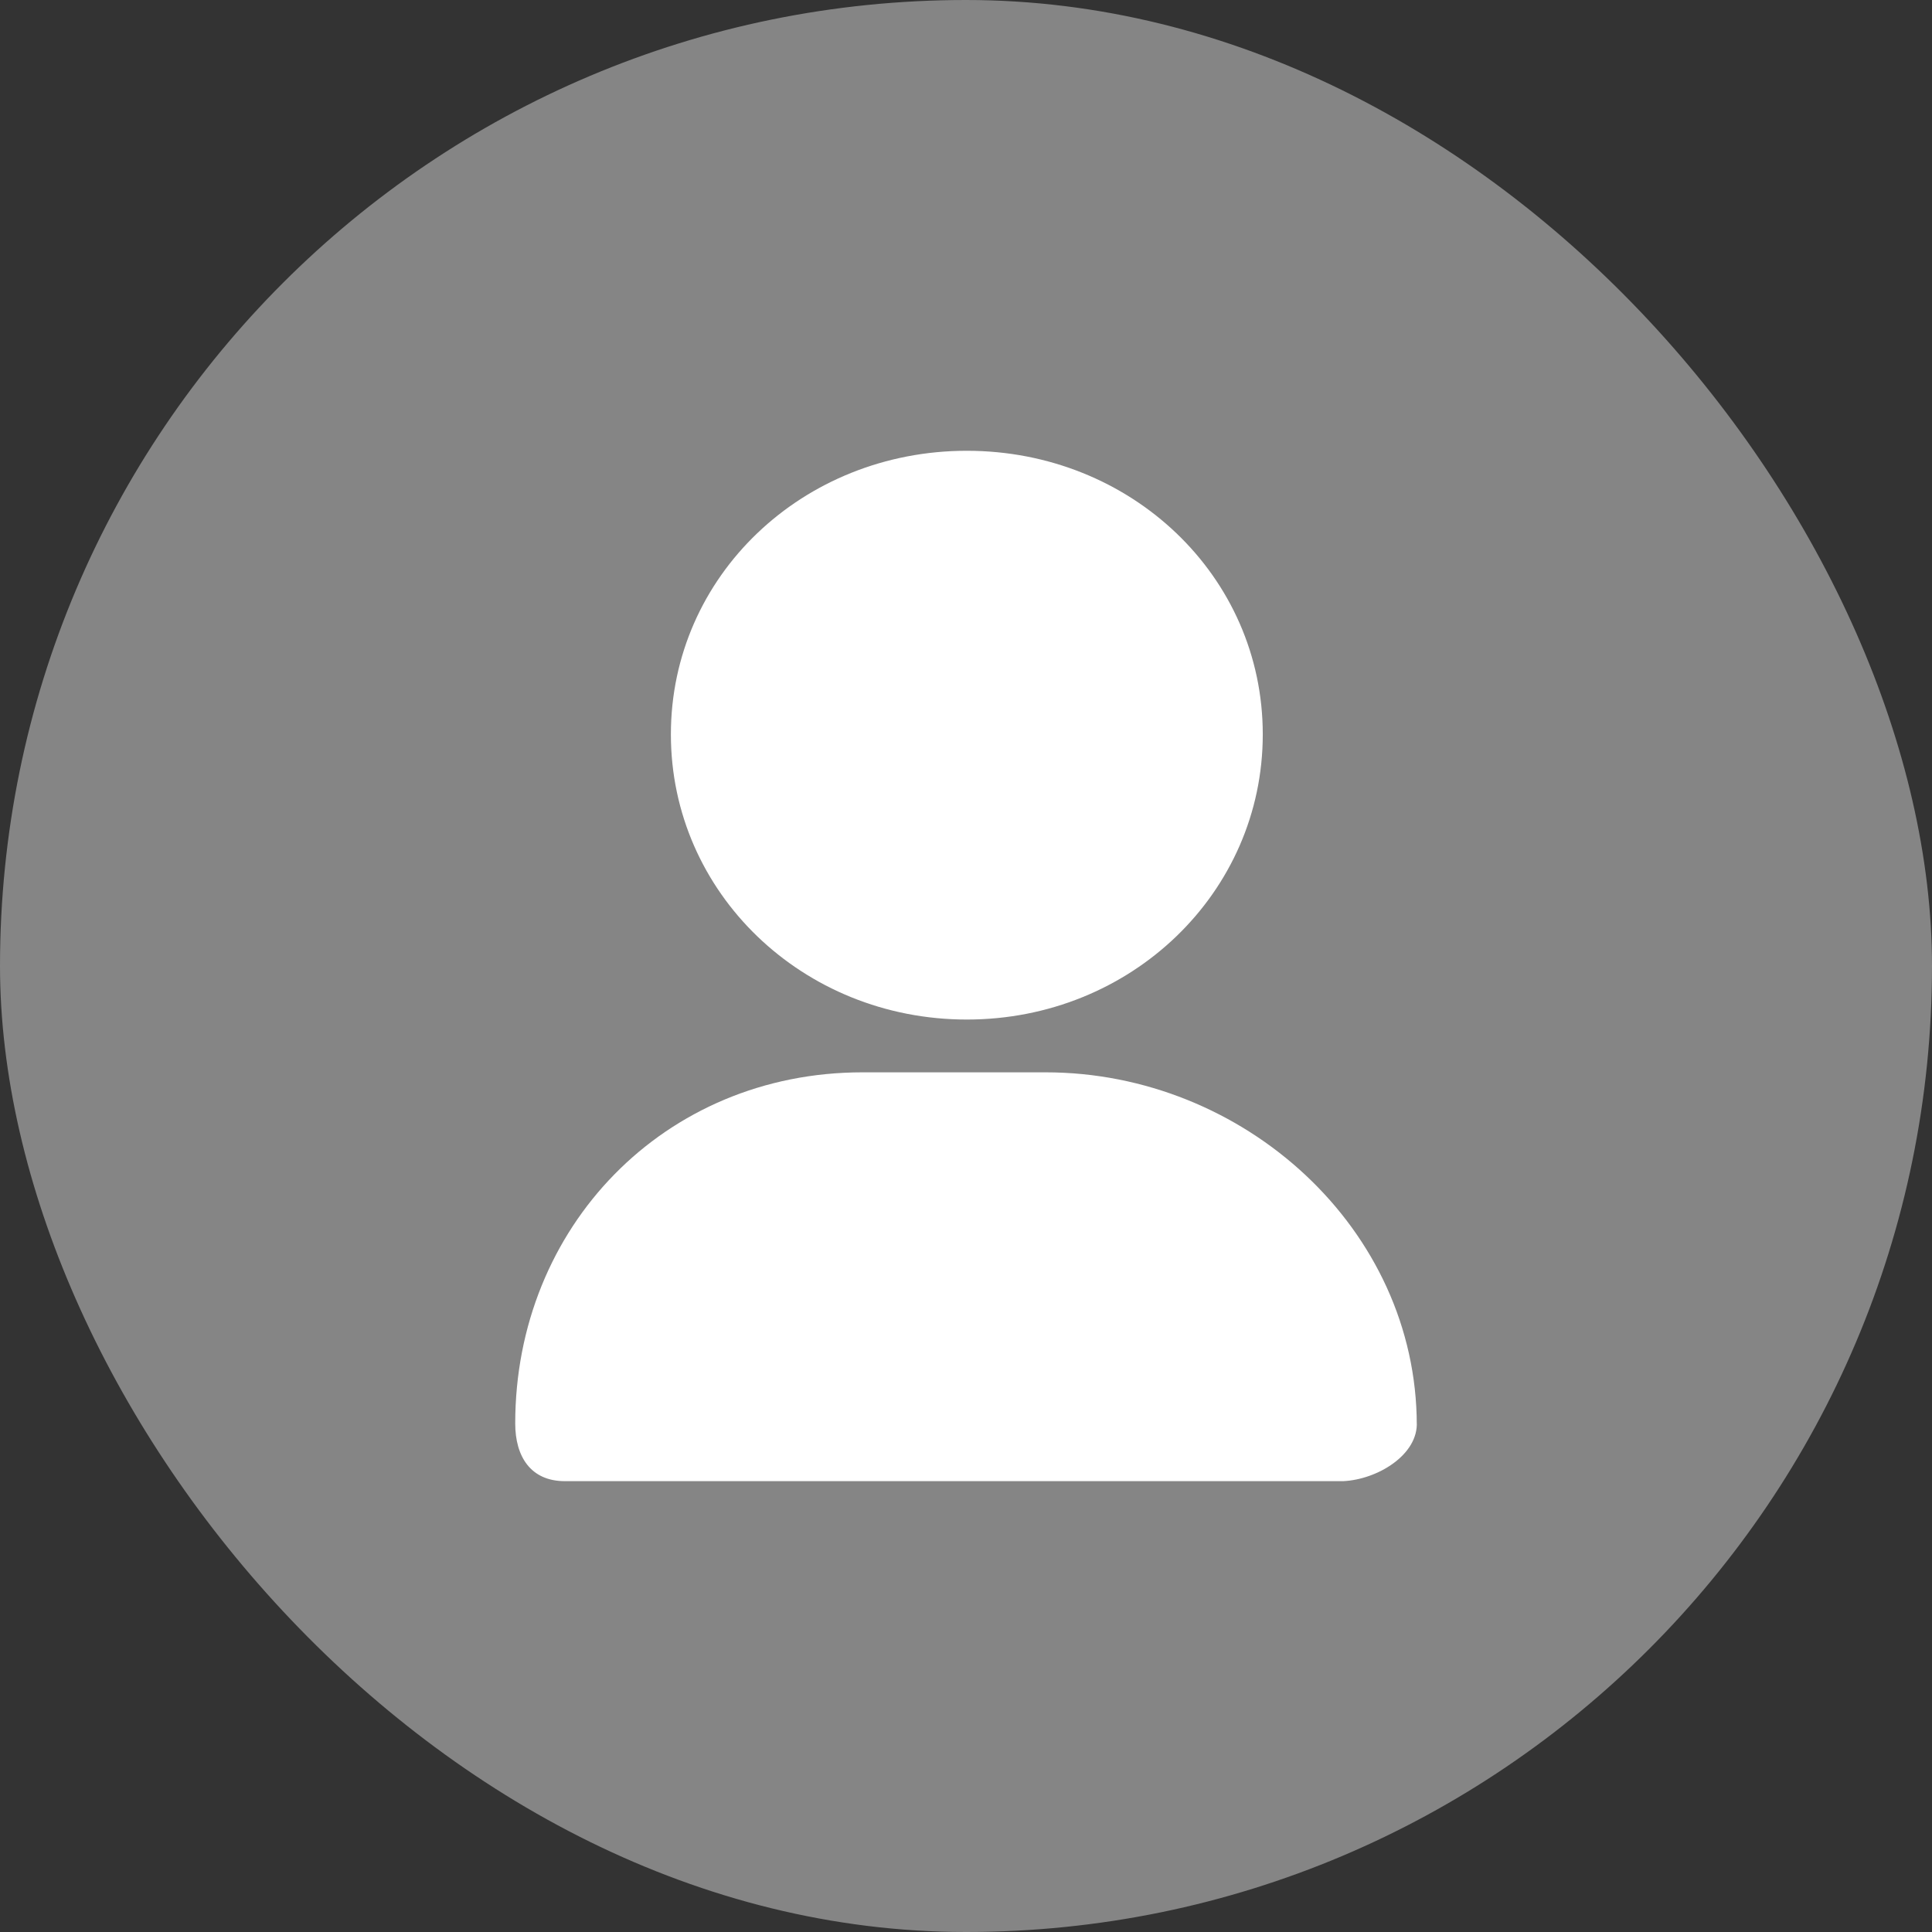
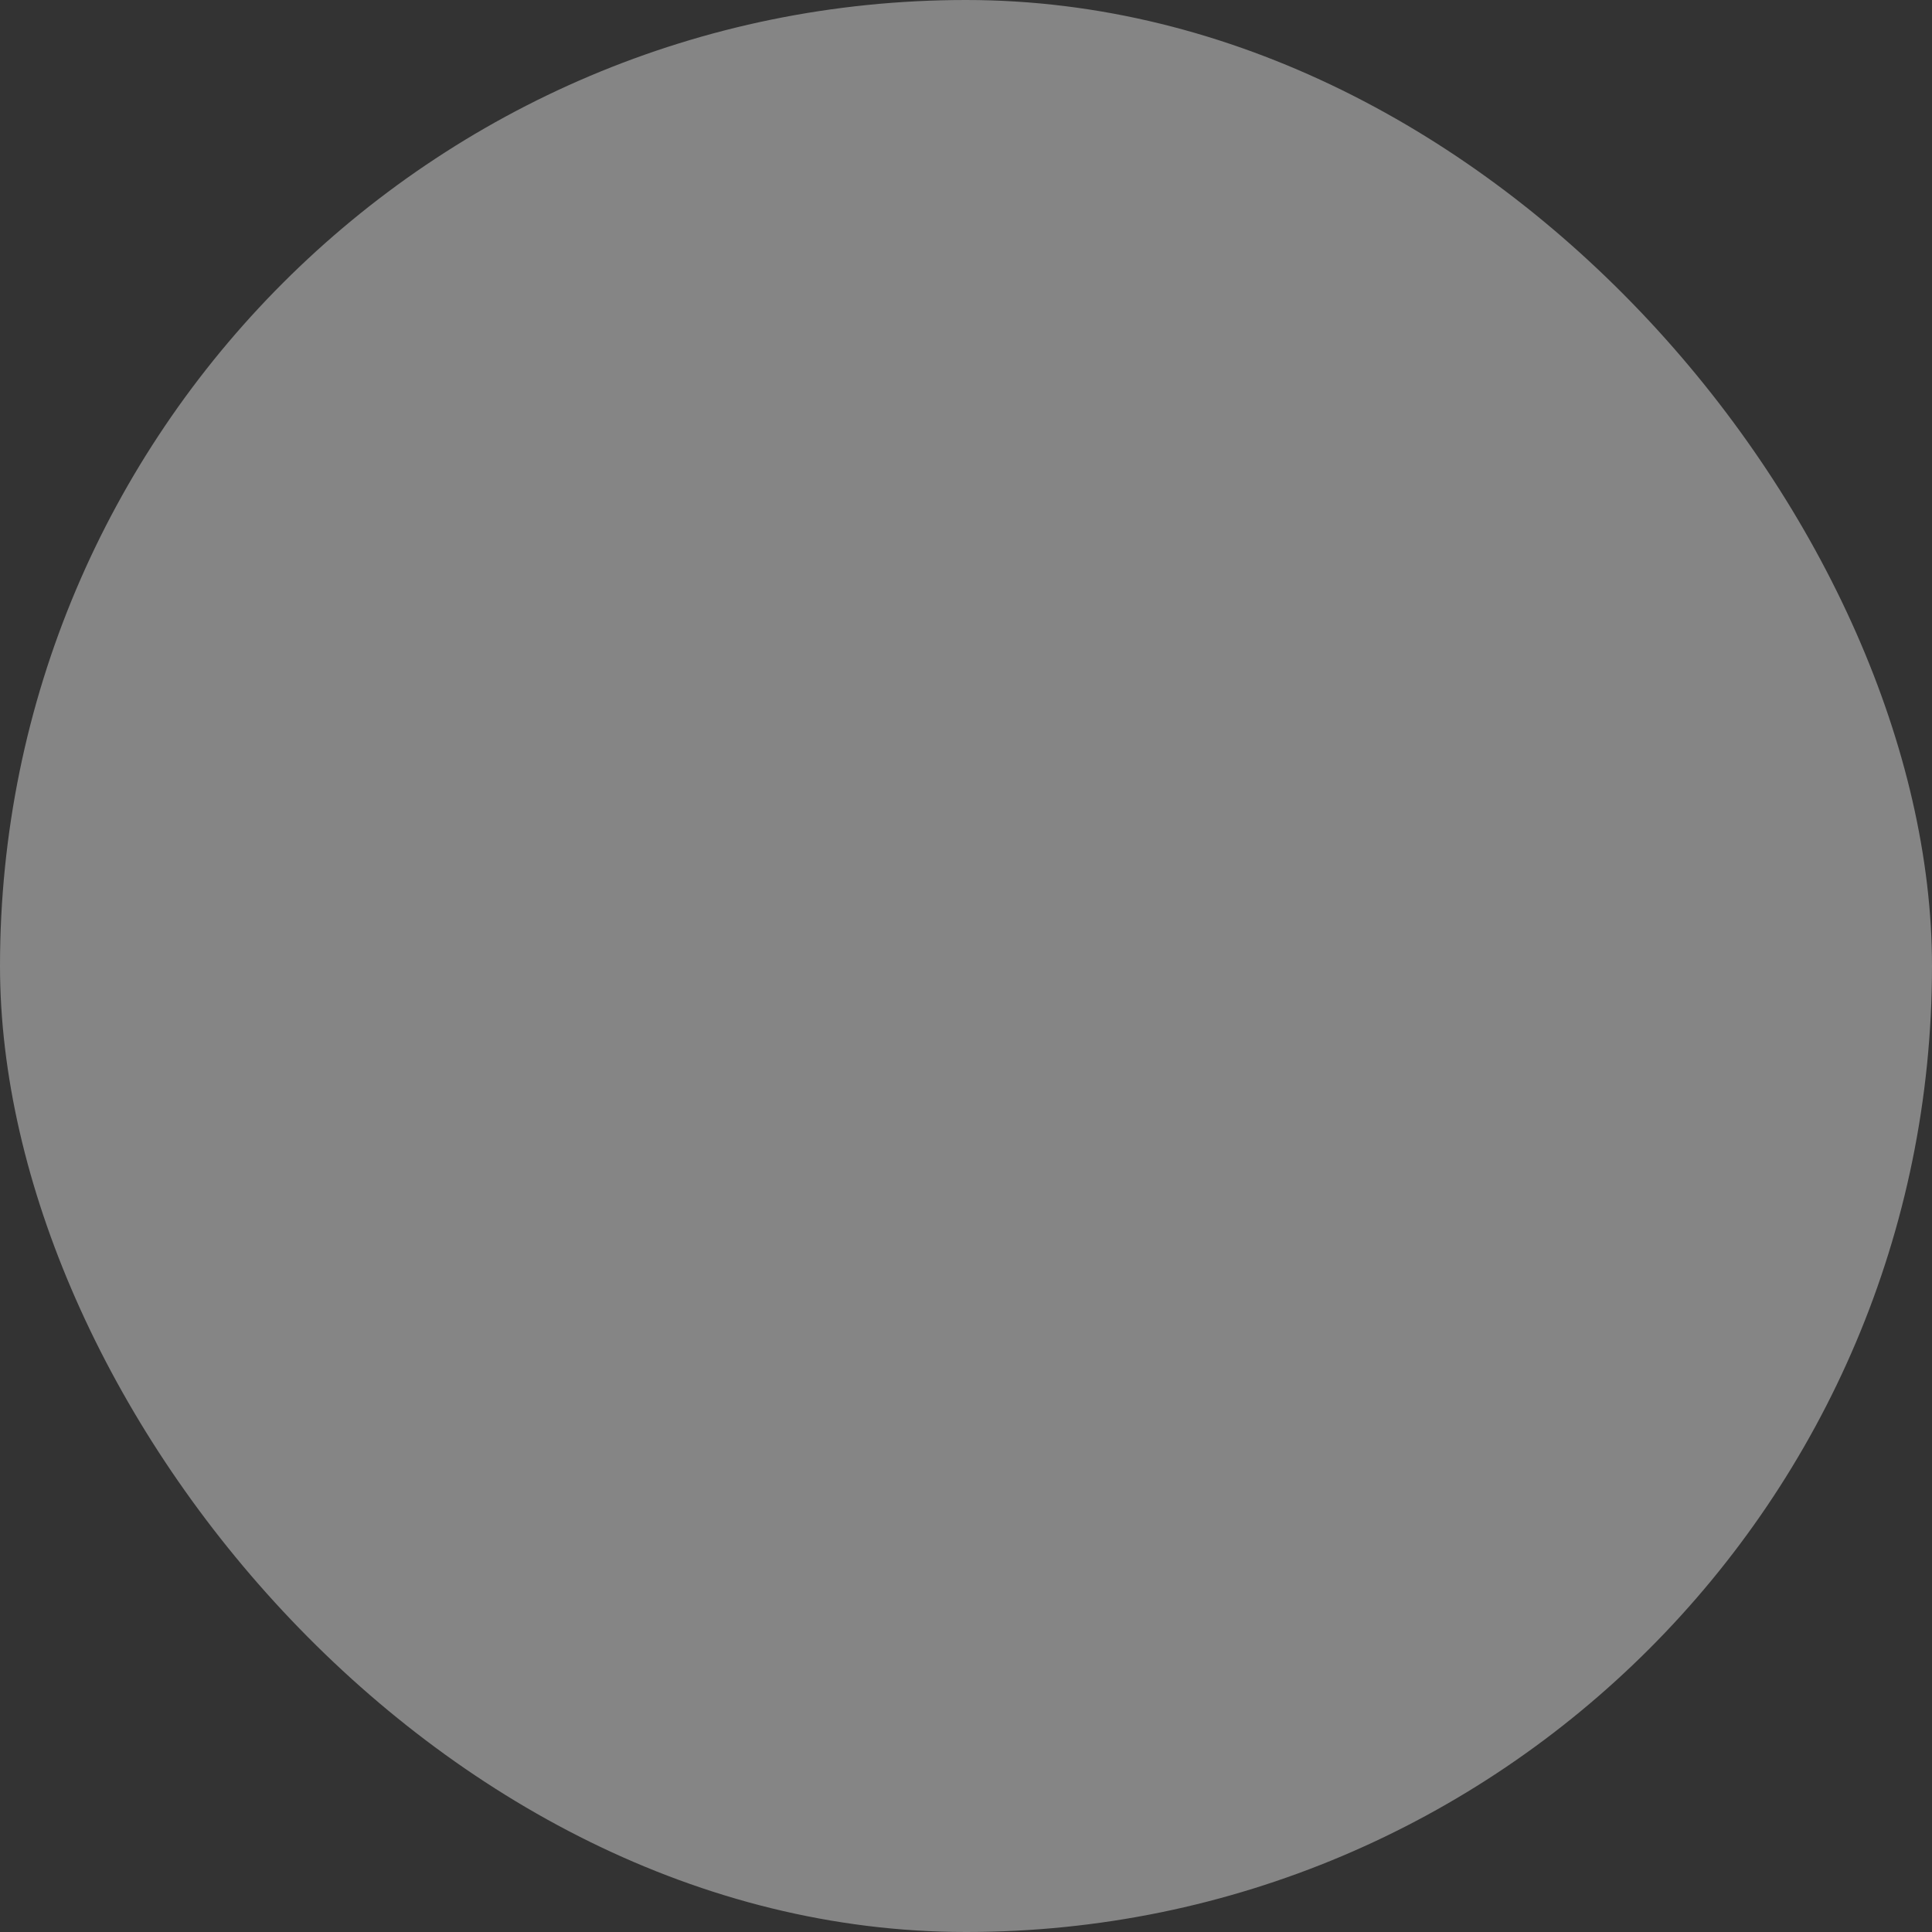
<svg xmlns="http://www.w3.org/2000/svg" width="28" height="28" viewBox="0 0 28 28" fill="none">
  <rect x="0" y="0" width="28" height="28" fill="#333333" stroke="none" />
  <rect opacity="0.4" width="28" height="28" rx="14" fill="white" />
-   <path d="M18.301 10.643C18.301 12.937 16.392 14.776 14.012 14.776C11.632 14.776 9.723 12.937 9.723 10.643C9.723 8.349 11.632 6.533 14.012 6.533C16.392 6.533 18.301 8.349 18.301 10.643ZM19.467 21.466H8.186C7.69 21.466 7.467 21.108 7.467 20.63C7.467 17.787 9.624 15.541 12.5 15.541H15.153C18.029 15.541 20.533 17.811 20.533 20.654V20.606C20.558 21.084 19.962 21.443 19.467 21.466Z" fill="white" />
</svg>